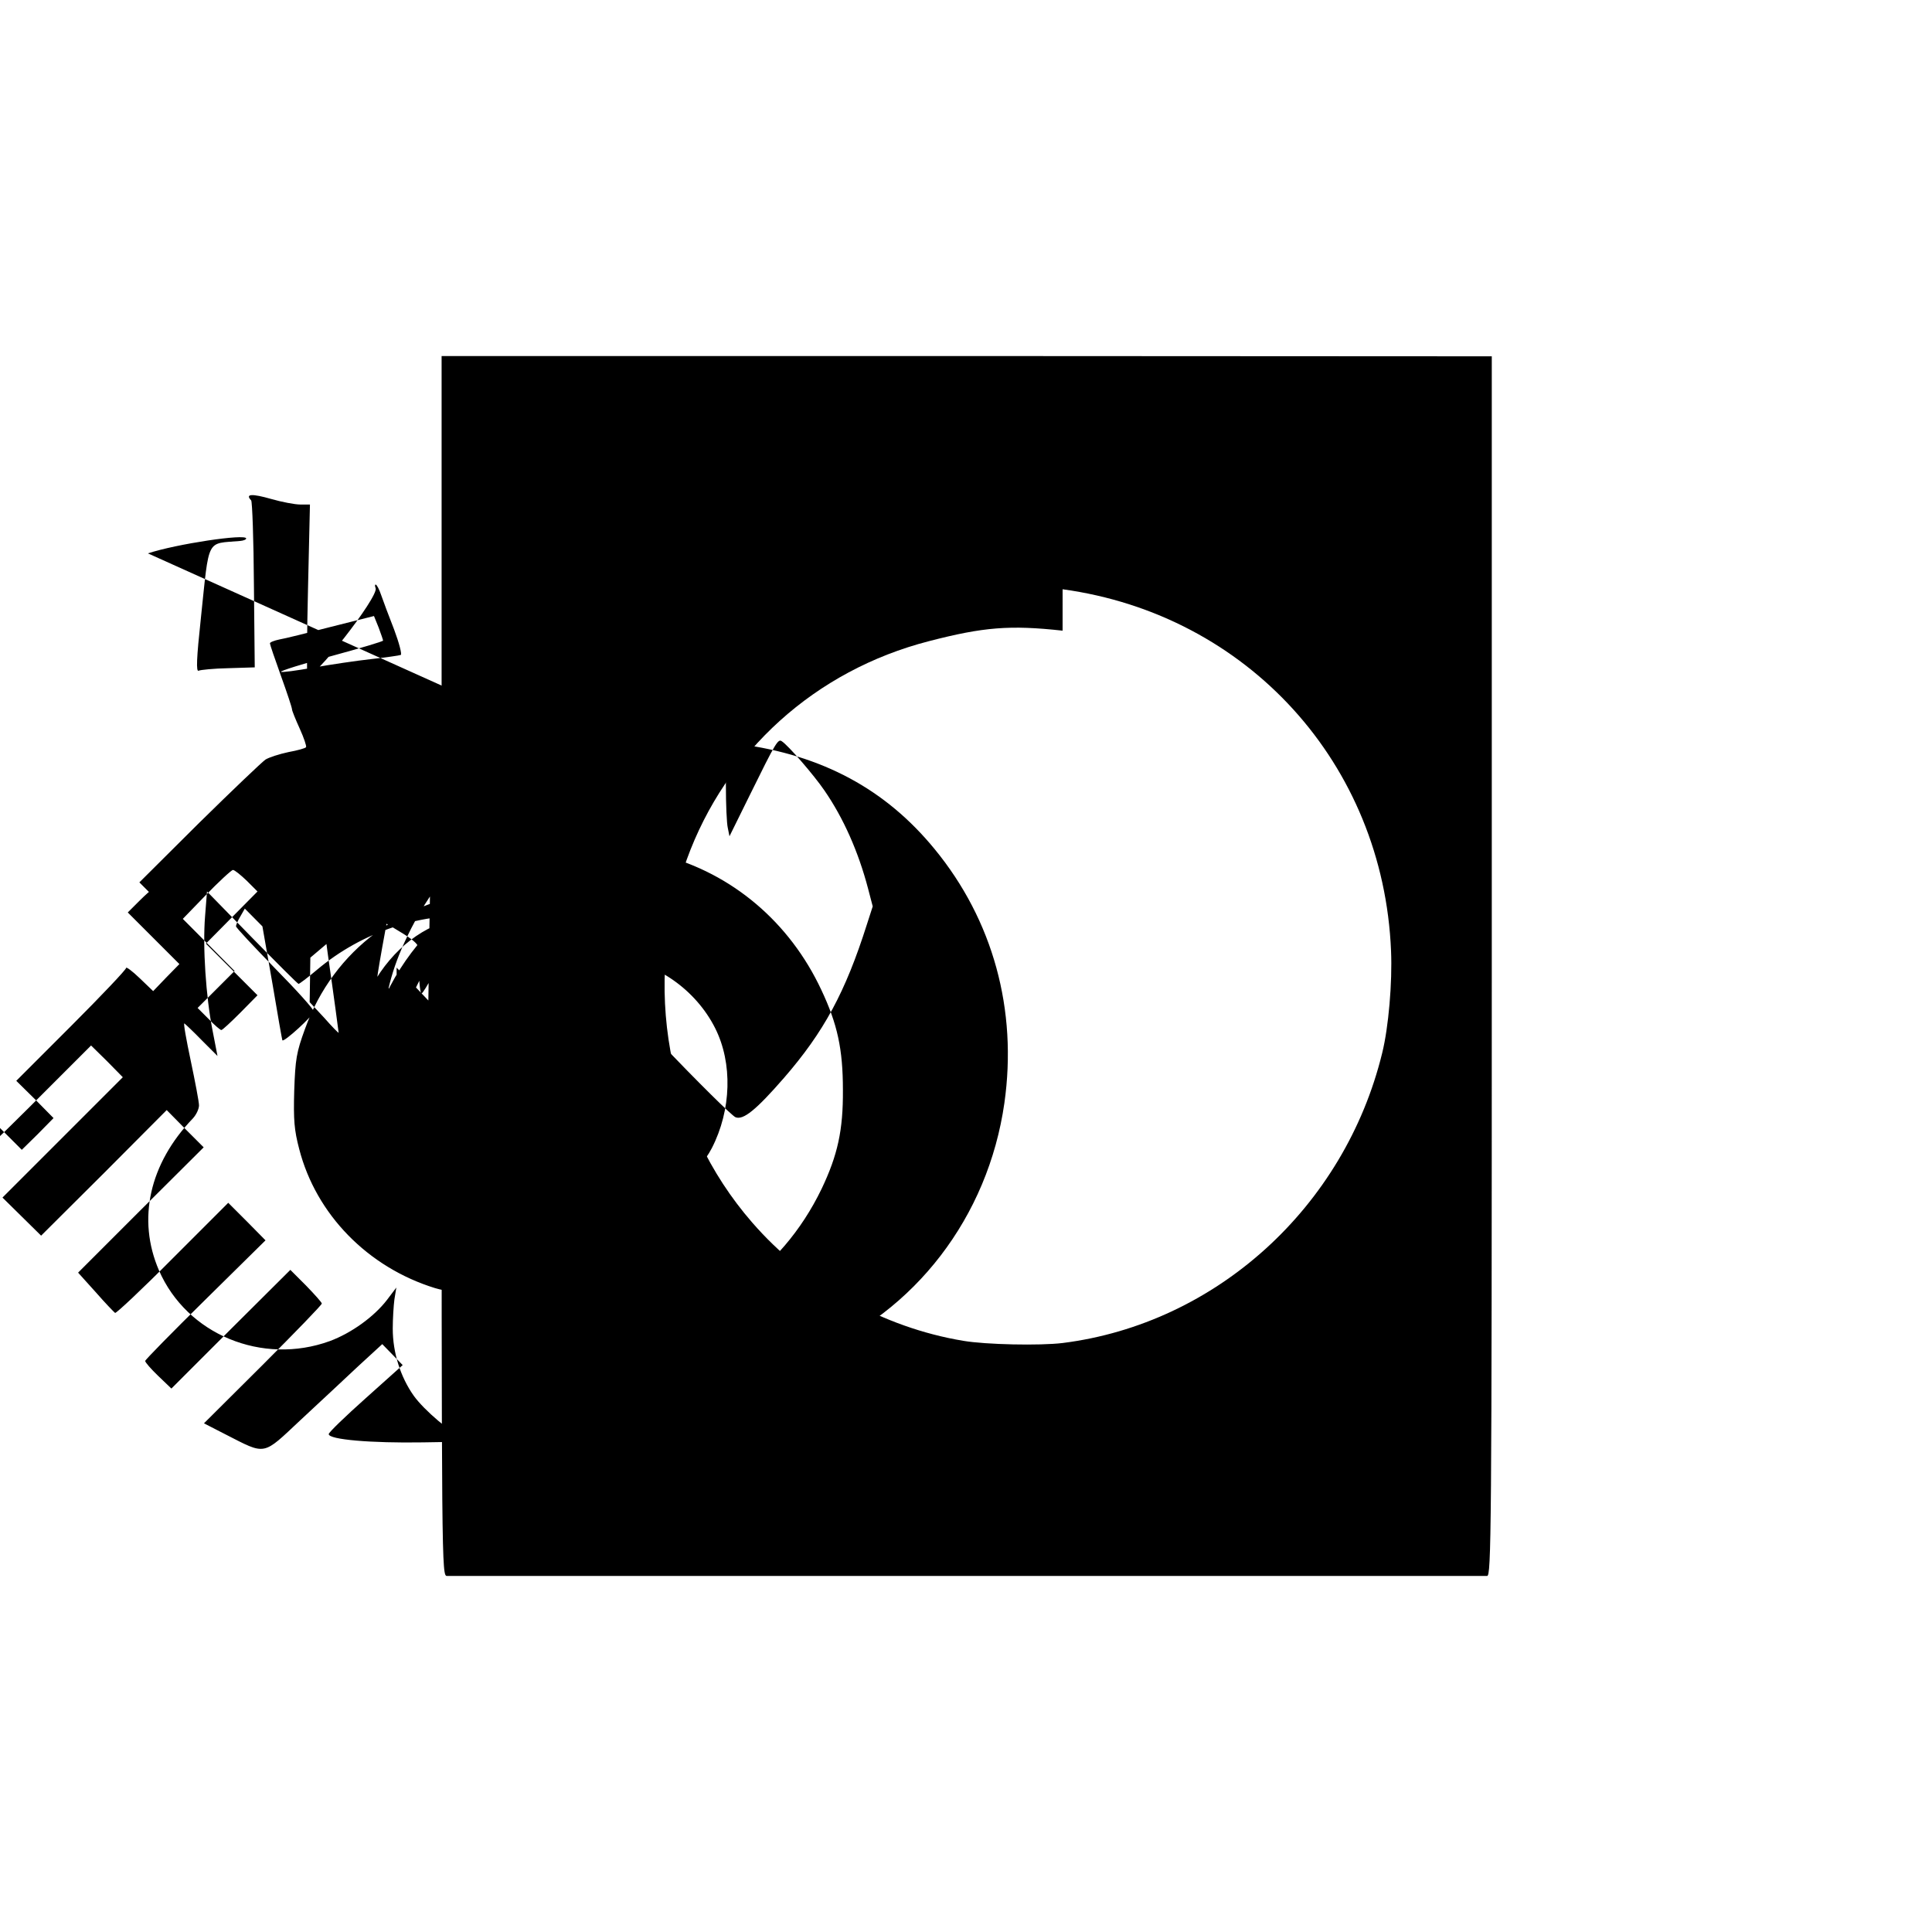
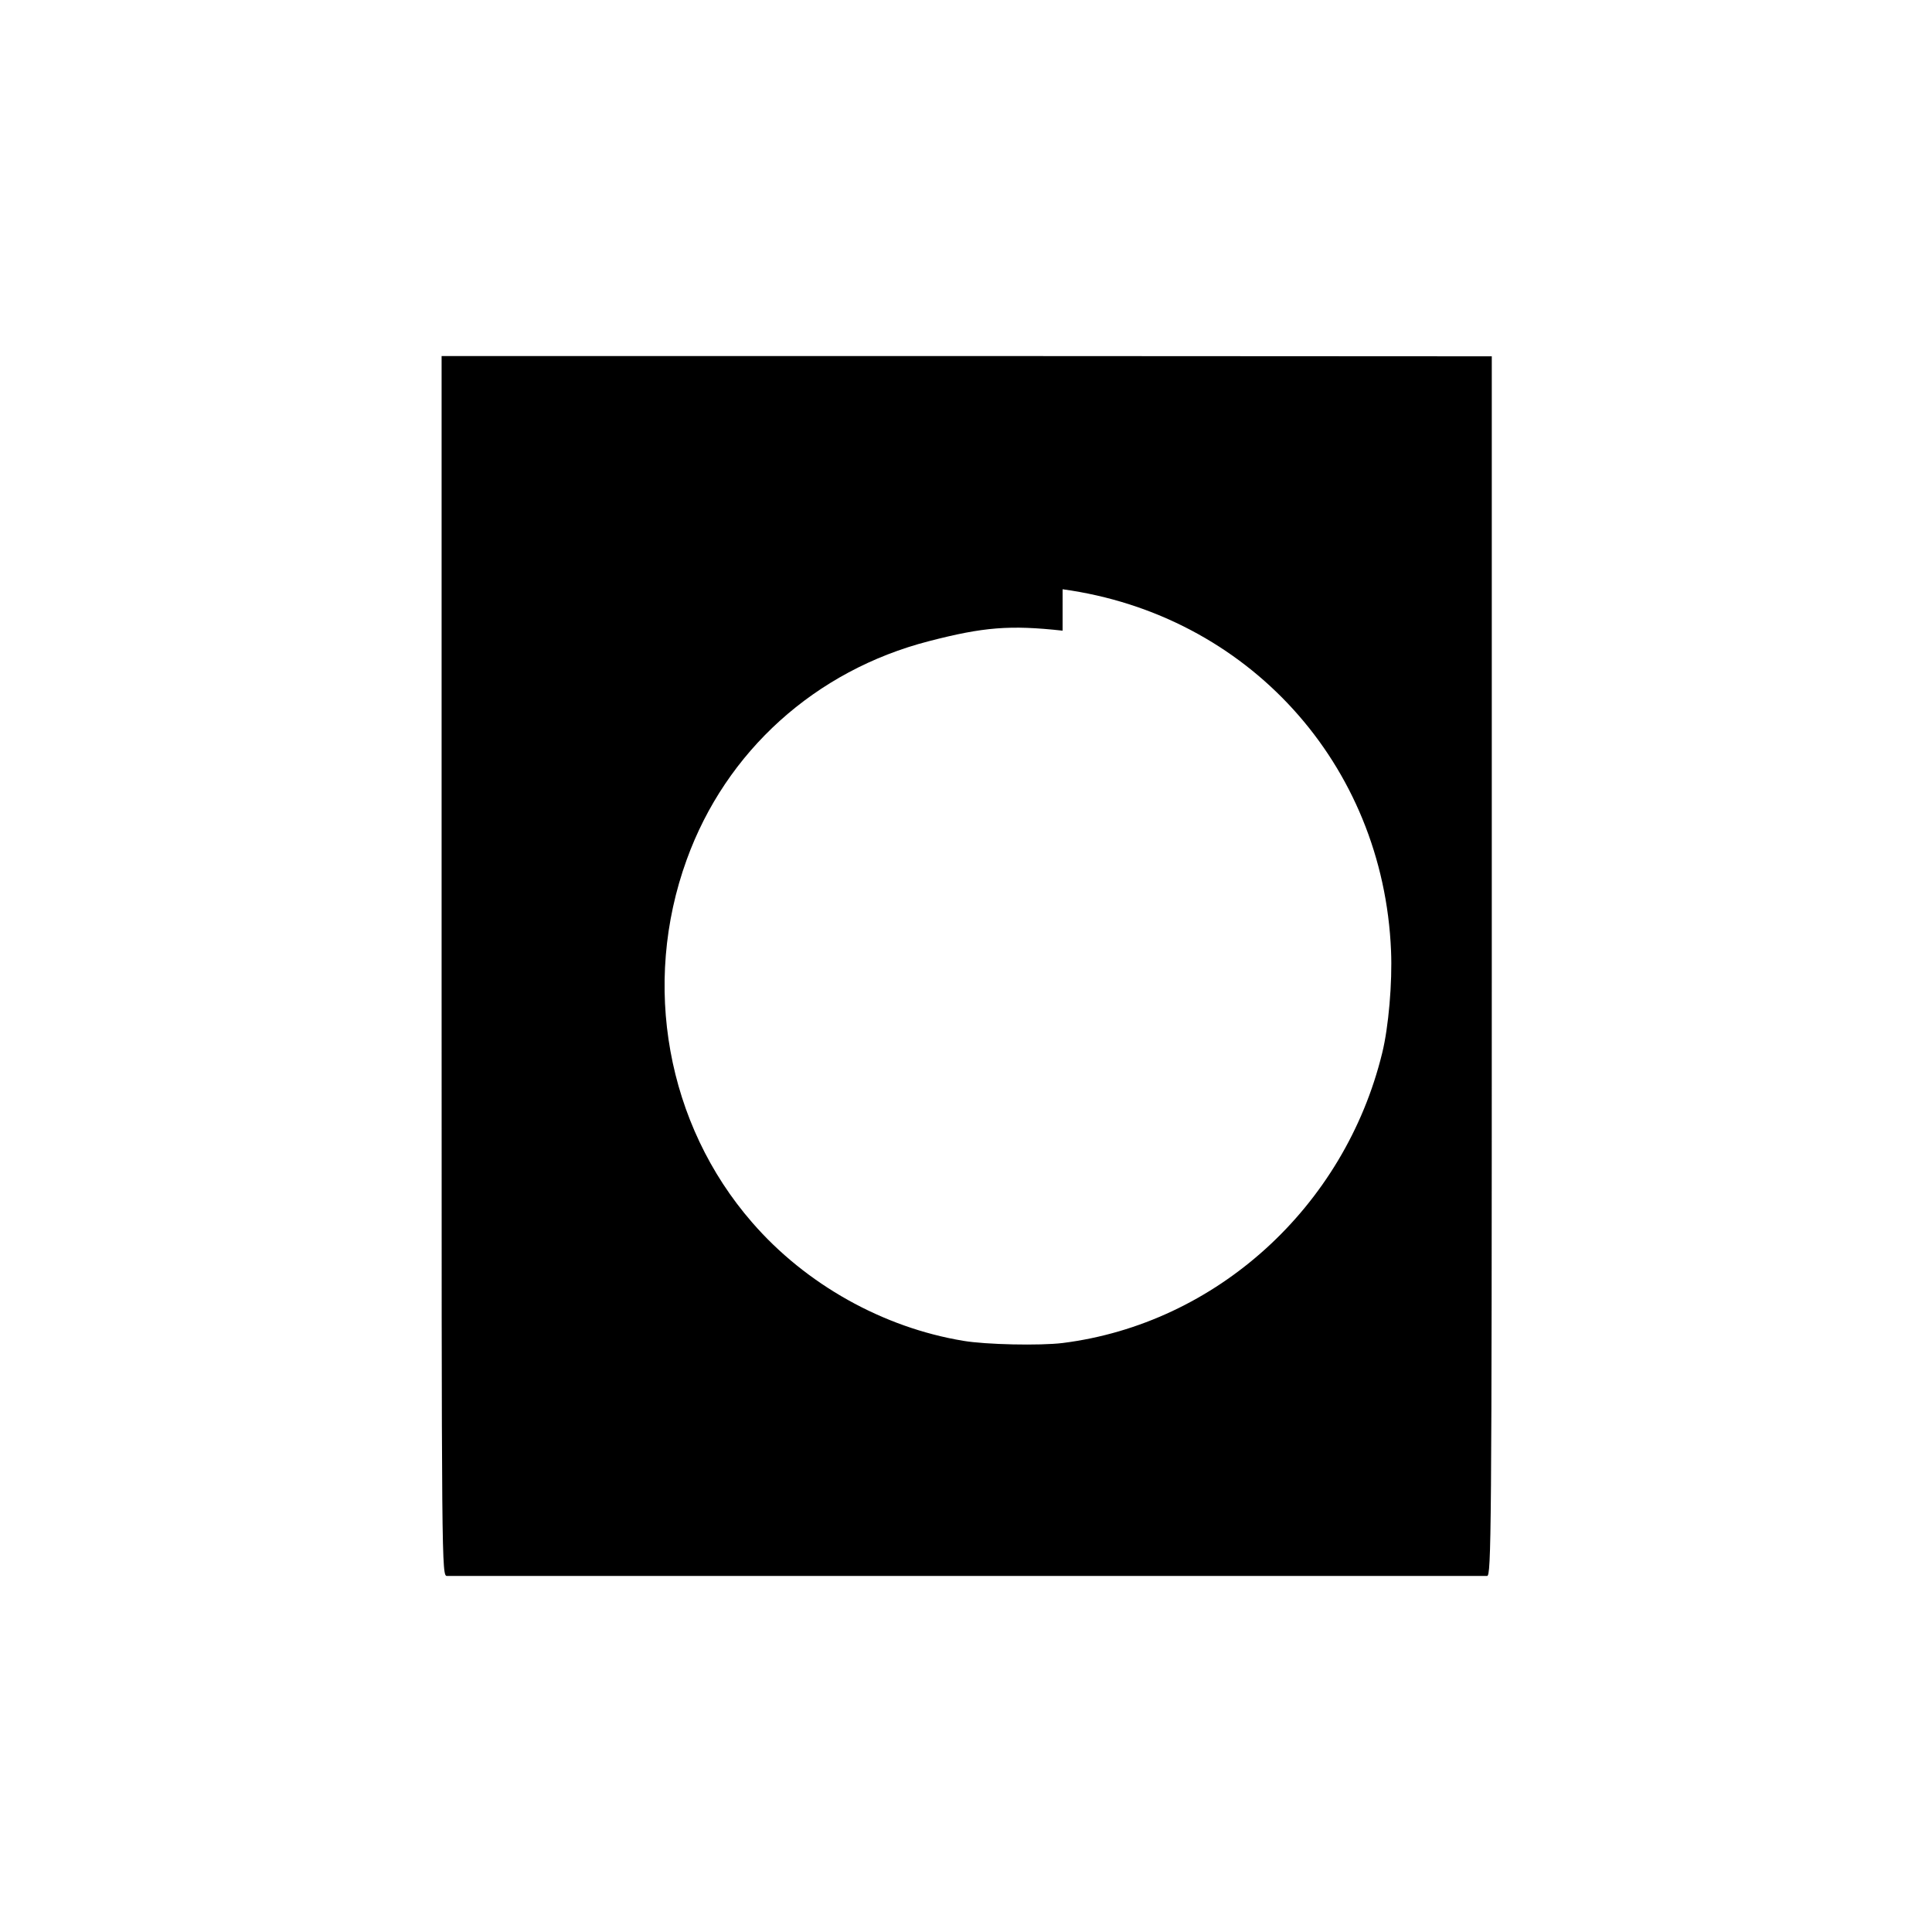
<svg xmlns="http://www.w3.org/2000/svg" version="1.0" width="700pt" height="700pt" viewBox="0 0 700 700" preserveAspectRatio="xMidYMid meet">
  <g transform="translate(0,700) scale(0.1,-0.1)" fill="#000000" stroke="none">
-     <path d="M1600 3500 c0 -2200 0 -2210 20 -2210 22 0 3745 0 3768 0 15 0 17 143 17 2209 l0 2210 -1902 1 -1903 0 0 -2210z m2250 1365 c671 -92 1162 -633 1190 -1310 5 -115 -9 -277 -32 -370 -136 -558 -601 -981 -1158 -1051 -82 -10 -278 -6 -360 8 -290 48 -570 204 -765 429 -309 355 -401 862 -237 1314 142 393 466 686 878 792 197 51 293 59 484 38z" />
-     <path d="M2260 4219 c-348 -71 -633 -293 -785 -613 -57 -119 -80 -212 -94 -366 -8 -94 9 -283 35 -370 118 -399 403 -689 795 -810 123 -38 229 -51 364 -45 116 5 263 36 365 78 375 152 640 498 699 910 48 338 -41 663 -253 921 -178 217 -407 340 -707 380 -87 11 -344 0 -419 -18 -24 -6 -27 -9 -14 -15 9 -4 47 -12 85 -18 l69 -11 -120 -240 c-66 -132 -128 -257 -138 -277 l-17 -36 -6 299 c-4 165 -9 301 -12 303 -20 20 -219 129 -261 144 l-52 18 56 -56 56 -56 0 -421 0 -422 -52 -33 c-79 -51 -150 -143 -179 -233 -19 -61 -23 -191 -7 -254 18 -72 87 -184 145 -236 62 -56 148 -105 223 -127 54 -15 196 -15 252 1 116 31 241 127 291 224 71 138 76 308 12 435 -70 139 -213 239 -360 253 l-60 5 -3 205 -2 206 62 -7 c34 -3 111 -19 171 -35 254 -67 462 -243 577 -489 58 -123 78 -214 78 -362 1 -146 -19 -236 -77 -358 -147 -305 -427 -494 -766 -518 -325 -24 -638 162 -801 475 -81 155 -111 332 -86 503 58 391 382 701 771 738 40 3 81 7 93 8 11 1 47 -3 80 -9 l60 -11 -75 82 -75 83 35 70 c53 106 100 168 171 222 l62 47 42 -17 c23 -10 64 -32 92 -51 l50 -33 0 -127 c0 -69 3 -139 7 -155 l6 -30 74 150 c95 193 102 204 116 194 23 -15 115 -121 154 -178 69 -100 123 -222 158 -355 l17 -65 -21 -65 c-78 -246 -156 -390 -301 -557 -101 -116 -147 -153 -175 -142 -13 5 -137 128 -276 273 -216 225 -252 267 -241 283 11 18 10 18 -17 6 -16 -7 -50 -16 -75 -19 l-46 -7 0 -358 0 -358 45 -91 c25 -49 63 -120 85 -157 l40 -67 -37 -31 c-53 -43 -165 -93 -238 -108 -83 -16 -254 -8 -329 15 -243 75 -431 267 -492 504 -18 69 -21 104 -18 211 4 115 8 139 39 224 104 288 357 475 674 500 42 3 83 8 91 10 8 1 -32 5 -90 8 -123 6 -195 -5 -310 -46 -114 -40 -202 -91 -301 -176 l-78 -66 -102 103 -102 103 -16 -28 c-9 -15 -16 -31 -16 -36 0 -5 64 -73 141 -152 78 -79 141 -149 141 -157 0 -13 -110 -114 -114 -104 -1 2 -17 92 -35 200 -19 107 -36 205 -38 217 -4 19 7 30 75 70 44 25 85 46 92 46 7 0 10 -60 8 -197 l-3 -198 53 -57 c28 -32 52 -56 52 -54 0 2 -17 130 -39 283 -21 154 -37 283 -35 287 2 4 38 28 81 53 l77 46 25 -24 c14 -13 40 -42 59 -64 l33 -40 -31 -165 c-17 -91 -30 -169 -30 -175 0 -5 11 -17 25 -26 14 -9 25 -22 25 -29 0 -7 5 -10 10 -7 6 3 10 27 10 51 l0 46 58 -59 57 -60 4 272 c2 149 6 273 10 274 10 4 173 -77 183 -91 7 -11 -205 -424 -221 -429 -7 -3 -12 61 -10 151 0 33 -9 40 -212 155 -184 104 -204 118 -166 118 14 0 80 7 148 16 68 8 169 17 224 19 87 4 104 2 145 -19 l47 -23 -100 -202 c-56 -111 -121 -243 -146 -293 -50 -100 -62 -115 -91 -111 -11 2 -29 7 -40 10 -38 12 -44 39 -22 107 47 144 147 262 268 316 50 22 76 27 155 28 l95 1 -80 6 c-211 17 -429 -54 -596 -195 -33 -28 -63 -50 -65 -50 -3 0 -79 76 -169 168 l-163 167 -7 -90 c-9 -111 3 -291 27 -413 l18 -93 -57 57 c-31 32 -60 59 -63 61 -4 1 7 -59 23 -135 16 -76 30 -149 30 -162 0 -13 -10 -34 -22 -47 -158 -164 -203 -366 -123 -551 101 -232 374 -345 619 -256 78 29 160 88 207 149 l34 45 -7 -43 c-3 -23 -6 -71 -6 -106 0 -87 28 -175 76 -243 39 -54 136 -136 183 -154 l32 -12 -182 -3 c-188 -3 -341 10 -341 30 0 6 60 64 134 130 l134 120 -37 38 -37 38 -86 -79 c-47 -44 -141 -132 -209 -195 -141 -132 -124 -129 -275 -52 l-76 39 214 213 c117 117 213 216 213 221 0 4 -26 33 -57 65 l-57 57 -216 -215 -215 -215 -48 46 c-26 25 -47 49 -47 54 0 4 98 104 218 222 l218 215 -67 68 -68 68 -202 -202 c-110 -111 -204 -199 -208 -197 -4 3 -36 36 -70 75 l-64 71 227 227 228 227 -67 67 -67 68 -227 -228 -228 -227 -70 69 -70 69 218 218 218 218 -57 58 -58 57 -225 -225 c-124 -124 -229 -223 -233 -220 -4 2 -37 36 -72 75 l-65 70 67 66 68 65 105 -105 104 -104 58 57 57 58 -67 68 -68 67 199 199 c110 110 199 204 199 210 0 5 22 -11 49 -37 l49 -47 47 49 48 49 -94 94 -93 93 42 42 c23 23 45 42 47 42 2 0 71 -67 151 -148 l147 -148 -67 -67 -67 -67 40 -40 c21 -22 42 -40 46 -40 4 0 35 29 69 63 l62 63 -94 94 -93 93 94 95 93 94 -39 39 c-22 21 -44 39 -50 39 -5 0 -52 -43 -102 -95 l-92 -95 -72 72 -73 73 216 215 c120 118 228 221 241 230 13 8 50 20 83 27 33 6 62 14 64 18 2 4 -8 34 -23 67 -15 33 -28 65 -28 70 0 6 -18 60 -40 121 -22 61 -40 114 -40 118 0 4 15 10 34 14 19 3 103 24 188 46 l155 39 17 -42 c9 -24 16 -45 16 -47 0 -3 -84 -28 -187 -56 -104 -28 -186 -54 -183 -57 3 -3 55 4 117 15 61 11 156 25 210 31 54 6 102 13 107 15 5 2 -6 44 -24 92 -19 48 -40 105 -47 125 -7 21 -16 38 -20 38 -3 0 -3 -6 0 -13 12 -31 -233 -344 -247 -315 -3 6 -2 147 2 314 l7 304 -35 0 c-19 0 -67 9 -105 20 -70 20 -96 19 -73 -5 4 -4 9 -142 10 -307 l3 -298 -96 -3 c-52 -1 -101 -6 -107 -9 -10 -6 -8 44 8 192 31 294 18 267 142 278 12 1 22 5 22 9 0 18 -254 -20 -356 -54z" />
+     <path d="M1600 3500 c0 -2200 0 -2210 20 -2210 22 0 3745 0 3768 0 15 0 17 143 17 2209 l0 2210 -1902 1 -1903 0 0 -2210m2250 1365 c671 -92 1162 -633 1190 -1310 5 -115 -9 -277 -32 -370 -136 -558 -601 -981 -1158 -1051 -82 -10 -278 -6 -360 8 -290 48 -570 204 -765 429 -309 355 -401 862 -237 1314 142 393 466 686 878 792 197 51 293 59 484 38z" />
  </g>
</svg>